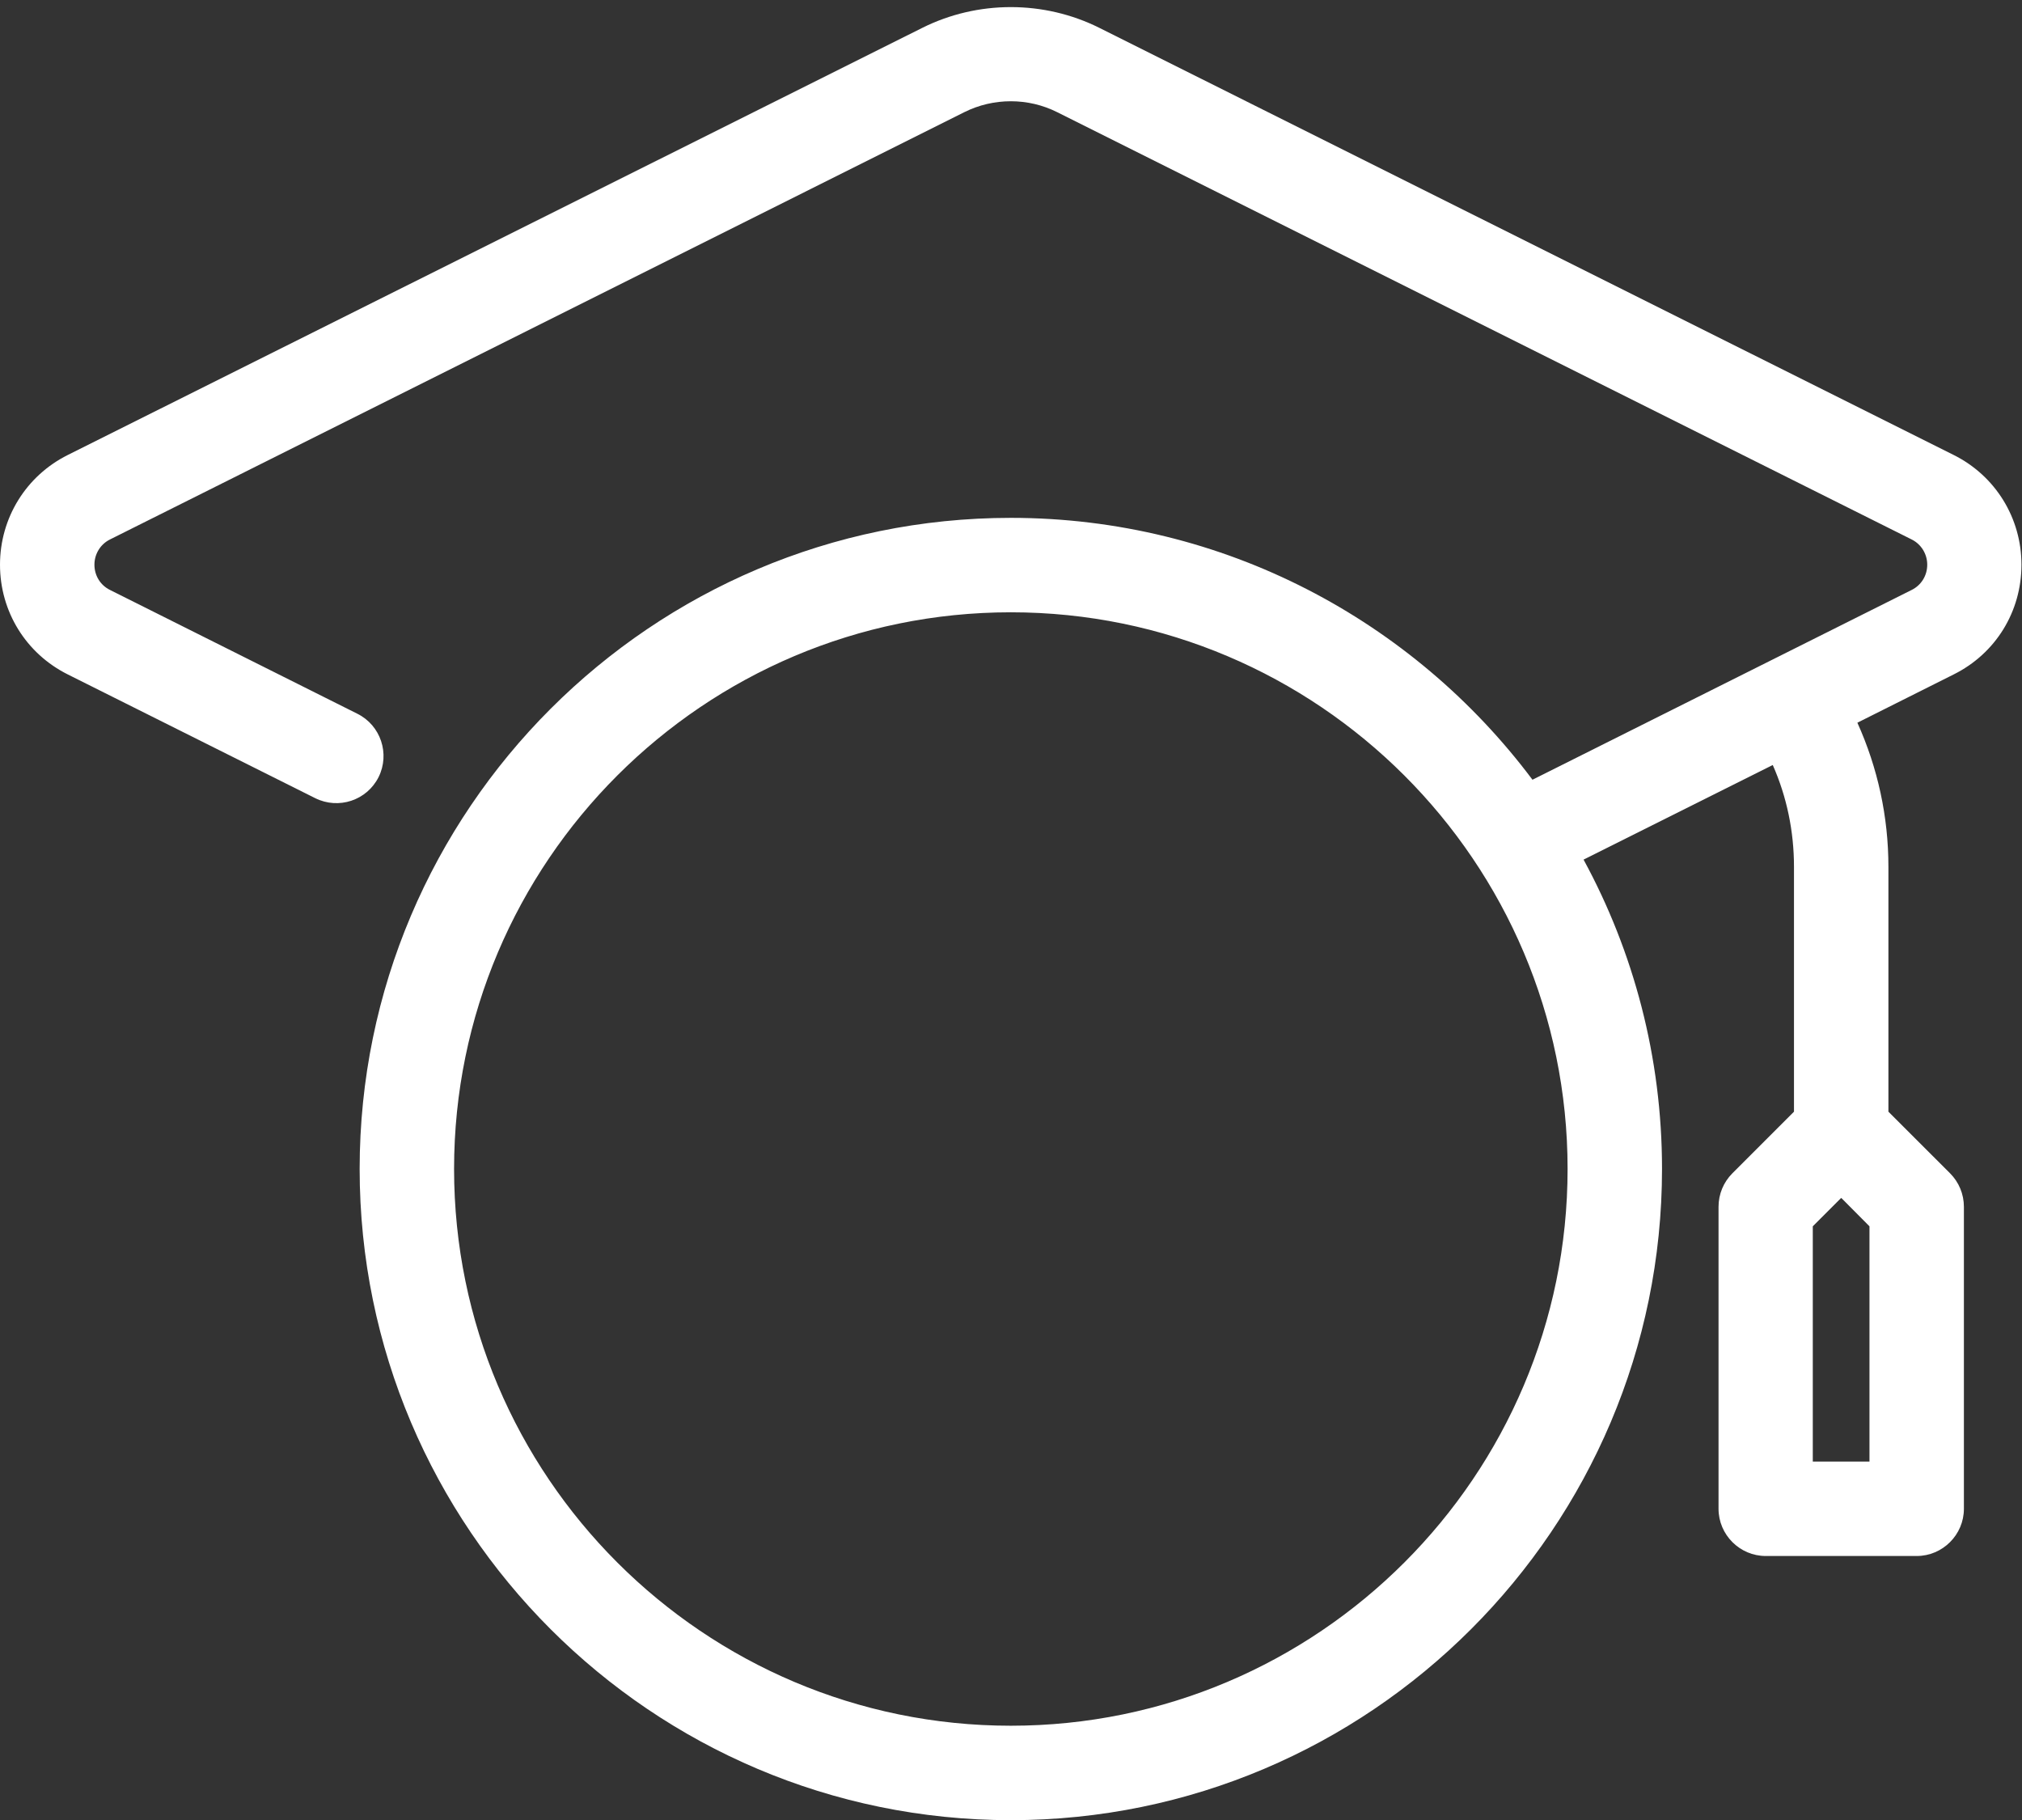
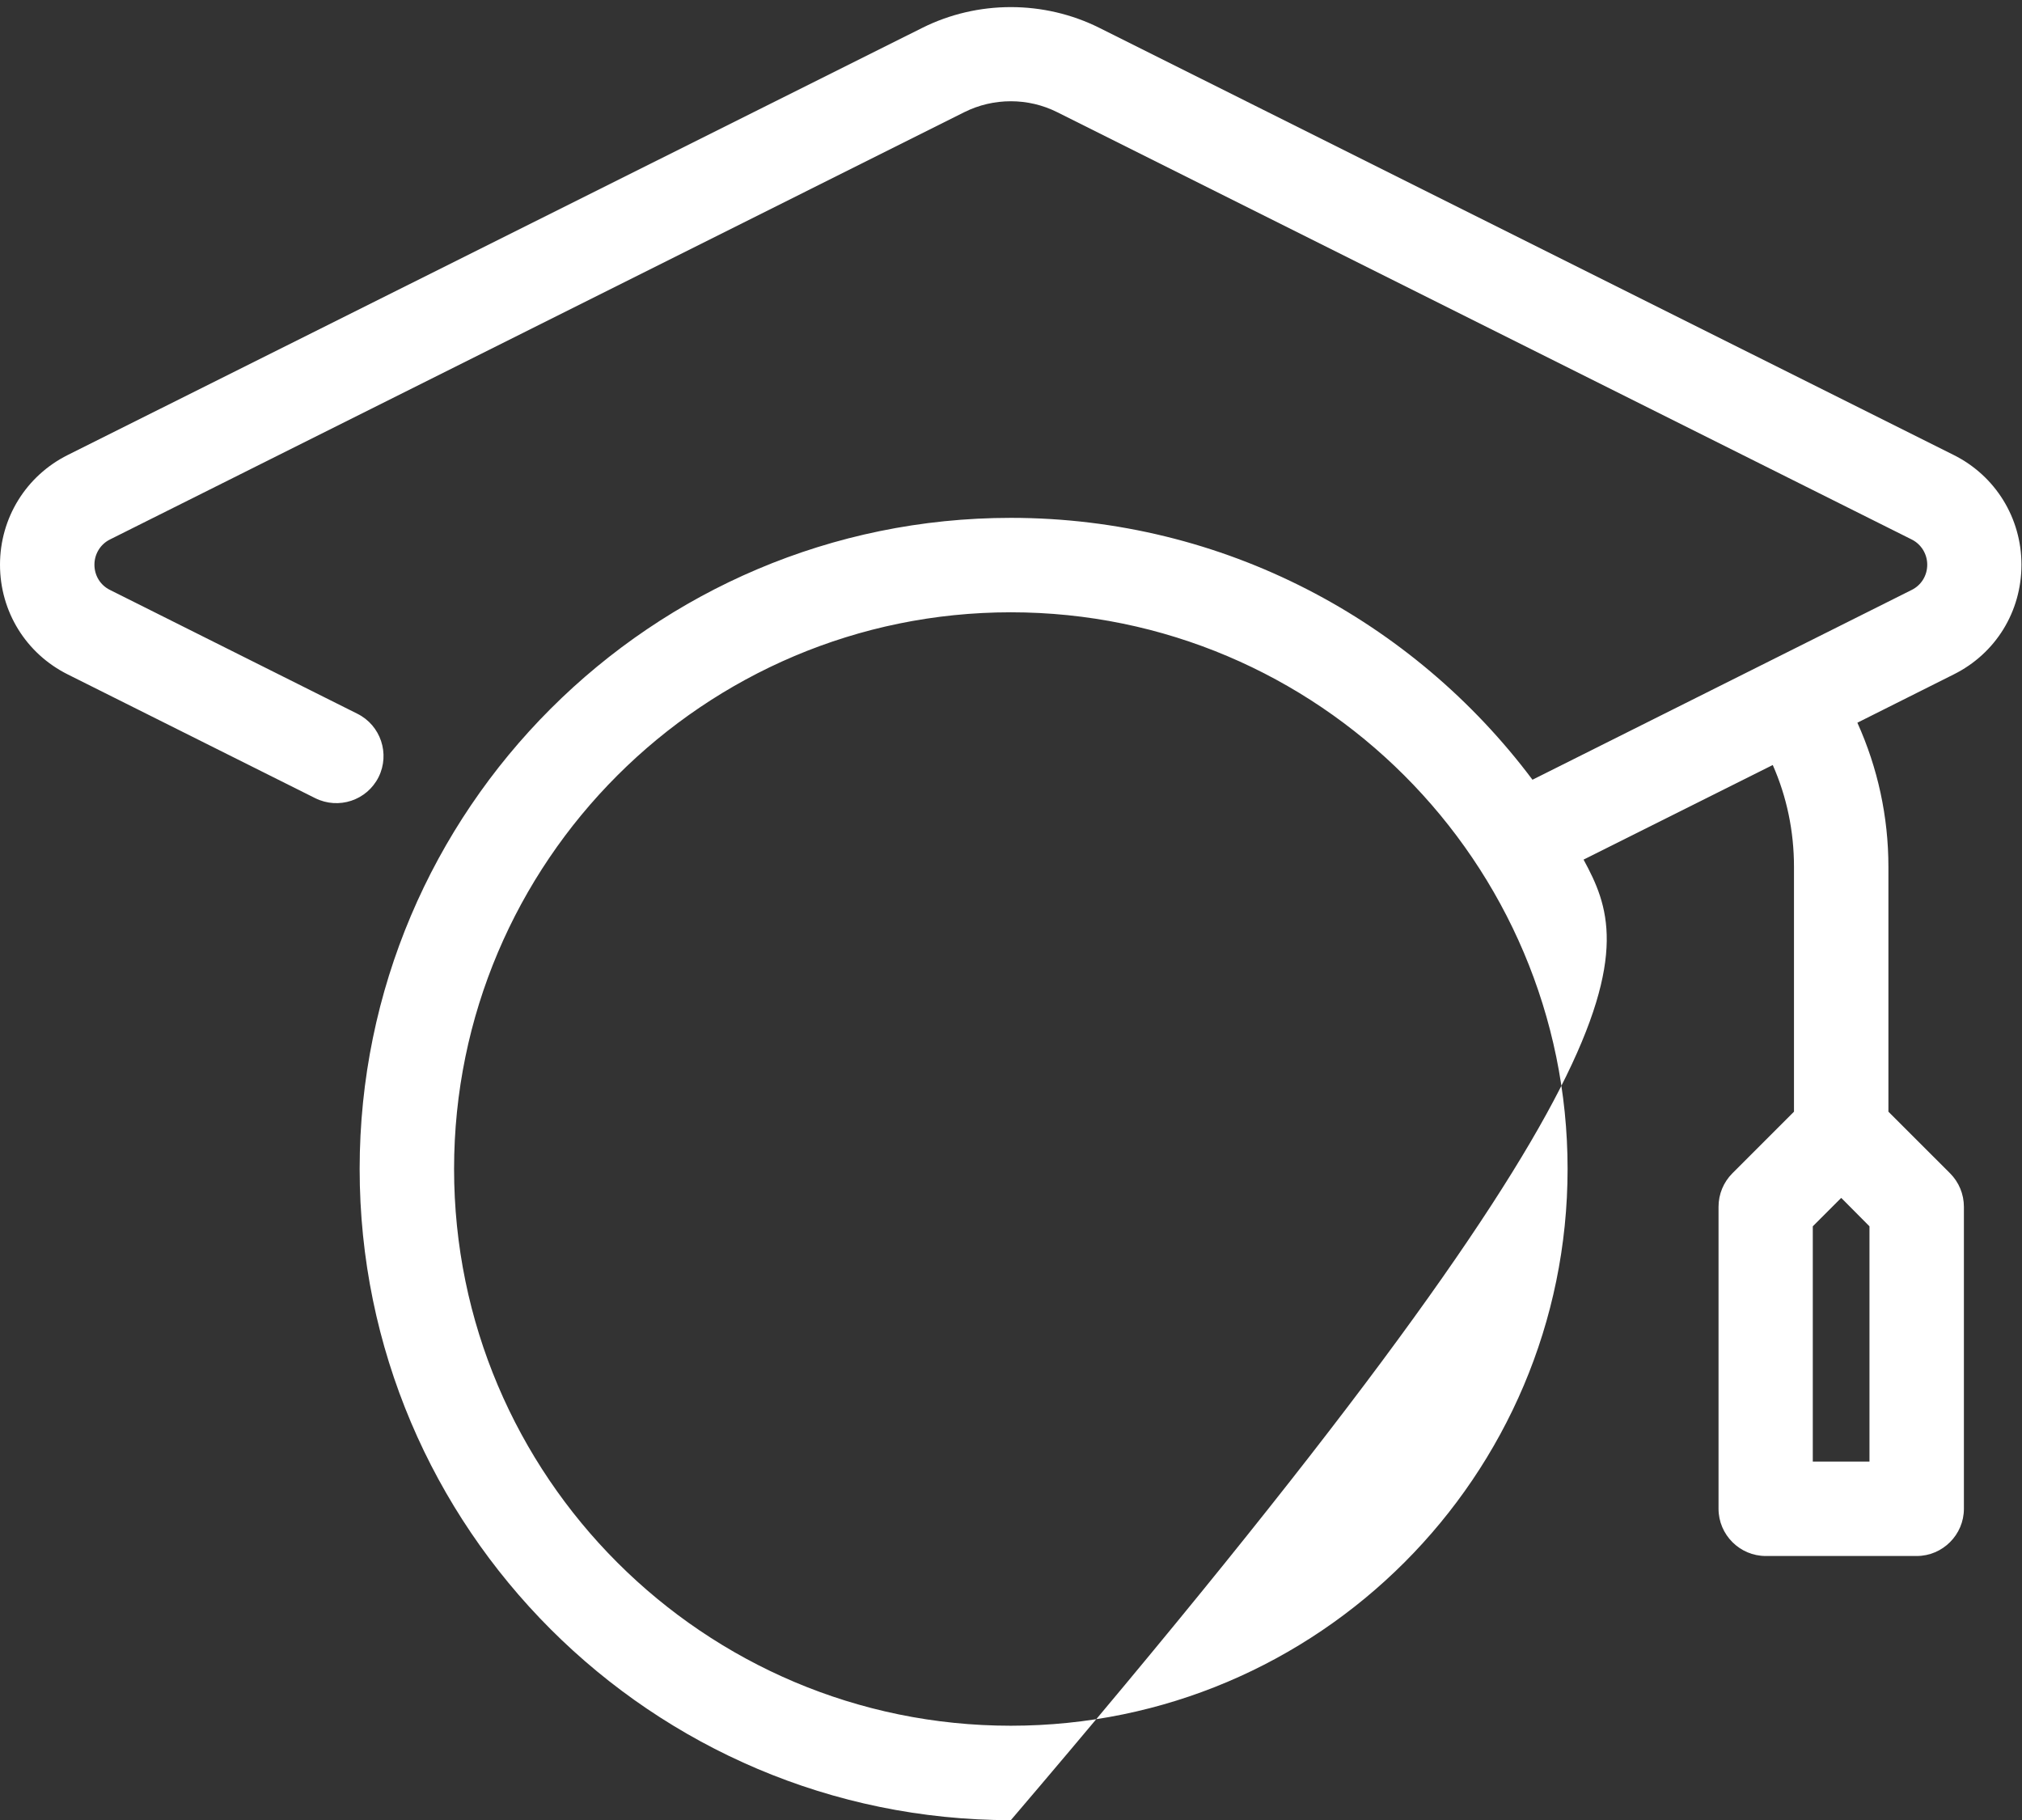
<svg xmlns="http://www.w3.org/2000/svg" width="60" height="54" viewBox="0 0 60 54" fill="none">
  <rect x="0" y="0" width="60" height="54" fill="#333333" stroke="none" />
-   <path d="M2.01 20.01L9.354 23.682C10.047 24.026 10.885 23.75 11.234 23.057C11.578 22.365 11.297 21.521 10.604 21.177L3.266 17.505C2.979 17.365 2.802 17.078 2.802 16.755C2.802 16.438 2.979 16.146 3.266 16.005L28.615 3.328C29.479 2.896 30.51 2.896 31.37 3.328L56.724 16.005C57.01 16.146 57.188 16.438 57.188 16.755C57.188 17.078 57.01 17.365 56.724 17.505L45.474 23.135C41.943 18.422 36.318 15.365 29.995 15.365C19.344 15.365 10.672 24.031 10.672 34.682C10.672 45.339 19.344 54.005 29.995 54.005C40.646 54.005 49.318 45.339 49.318 34.682C49.318 31.365 48.474 28.234 46.99 25.505L52.604 22.698C53.021 23.641 53.234 24.667 53.234 25.719V32.984L51.406 34.812C51.141 35.078 50.995 35.432 50.995 35.807V44.766C50.995 45.536 51.625 46.167 52.396 46.167H56.875C57.646 46.167 58.276 45.536 58.276 44.766V35.807C58.276 35.432 58.13 35.078 57.865 34.812L56.036 32.984V25.719C56.036 24.229 55.719 22.781 55.115 21.443L57.974 20.01C59.219 19.391 59.984 18.146 59.984 16.755C59.984 15.37 59.214 14.12 57.974 13.5L32.625 0.828C30.979 0.005 29.01 0.005 27.365 0.828L2.01 13.5C0.771 14.12 0 15.37 0 16.755C0 18.146 0.771 19.391 2.01 20.01ZM55.474 36.385V43.365H53.792V36.385L54.63 35.547H54.641L55.474 36.385ZM29.995 18.167C39.104 18.167 46.516 25.573 46.516 34.682C46.516 43.797 39.104 51.203 29.995 51.203C20.885 51.203 13.474 43.797 13.474 34.682C13.474 25.573 20.885 18.167 29.995 18.167Z" fill="white" />
+   <path d="M2.01 20.01L9.354 23.682C10.047 24.026 10.885 23.75 11.234 23.057C11.578 22.365 11.297 21.521 10.604 21.177L3.266 17.505C2.979 17.365 2.802 17.078 2.802 16.755C2.802 16.438 2.979 16.146 3.266 16.005L28.615 3.328C29.479 2.896 30.51 2.896 31.37 3.328L56.724 16.005C57.01 16.146 57.188 16.438 57.188 16.755C57.188 17.078 57.01 17.365 56.724 17.505L45.474 23.135C41.943 18.422 36.318 15.365 29.995 15.365C19.344 15.365 10.672 24.031 10.672 34.682C10.672 45.339 19.344 54.005 29.995 54.005C49.318 31.365 48.474 28.234 46.99 25.505L52.604 22.698C53.021 23.641 53.234 24.667 53.234 25.719V32.984L51.406 34.812C51.141 35.078 50.995 35.432 50.995 35.807V44.766C50.995 45.536 51.625 46.167 52.396 46.167H56.875C57.646 46.167 58.276 45.536 58.276 44.766V35.807C58.276 35.432 58.13 35.078 57.865 34.812L56.036 32.984V25.719C56.036 24.229 55.719 22.781 55.115 21.443L57.974 20.01C59.219 19.391 59.984 18.146 59.984 16.755C59.984 15.37 59.214 14.12 57.974 13.5L32.625 0.828C30.979 0.005 29.01 0.005 27.365 0.828L2.01 13.5C0.771 14.12 0 15.37 0 16.755C0 18.146 0.771 19.391 2.01 20.01ZM55.474 36.385V43.365H53.792V36.385L54.63 35.547H54.641L55.474 36.385ZM29.995 18.167C39.104 18.167 46.516 25.573 46.516 34.682C46.516 43.797 39.104 51.203 29.995 51.203C20.885 51.203 13.474 43.797 13.474 34.682C13.474 25.573 20.885 18.167 29.995 18.167Z" fill="white" />
</svg>